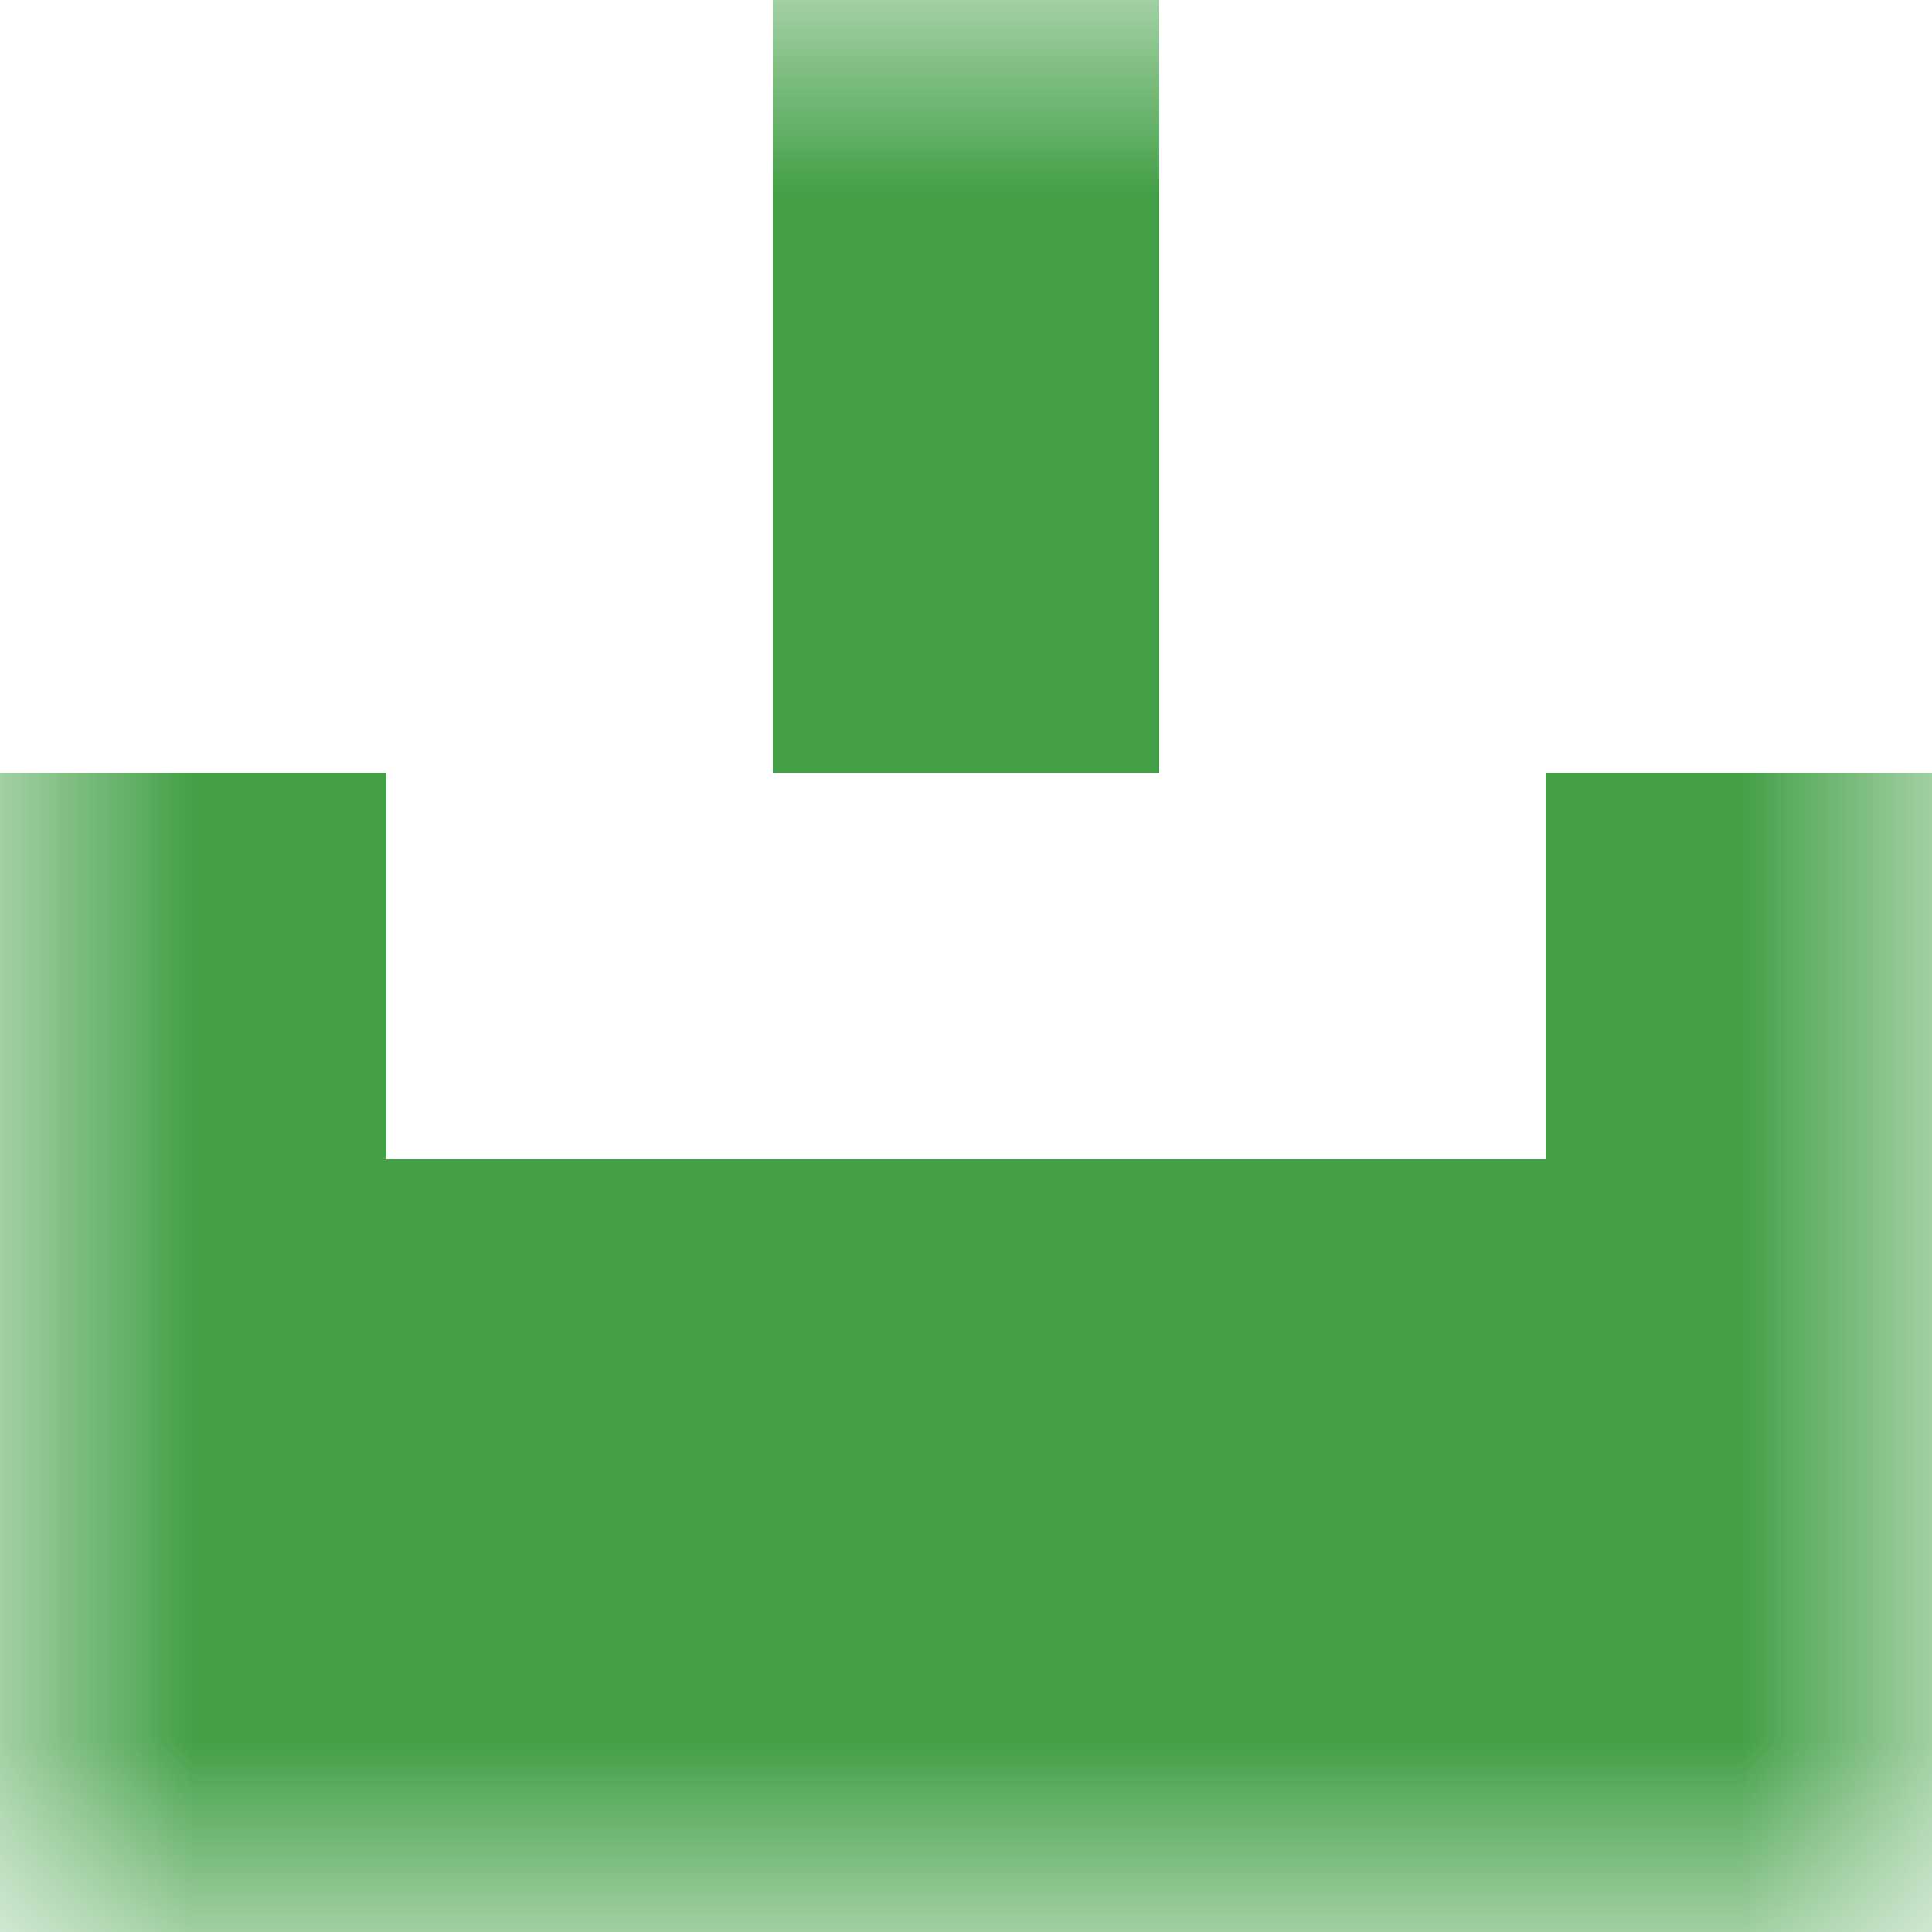
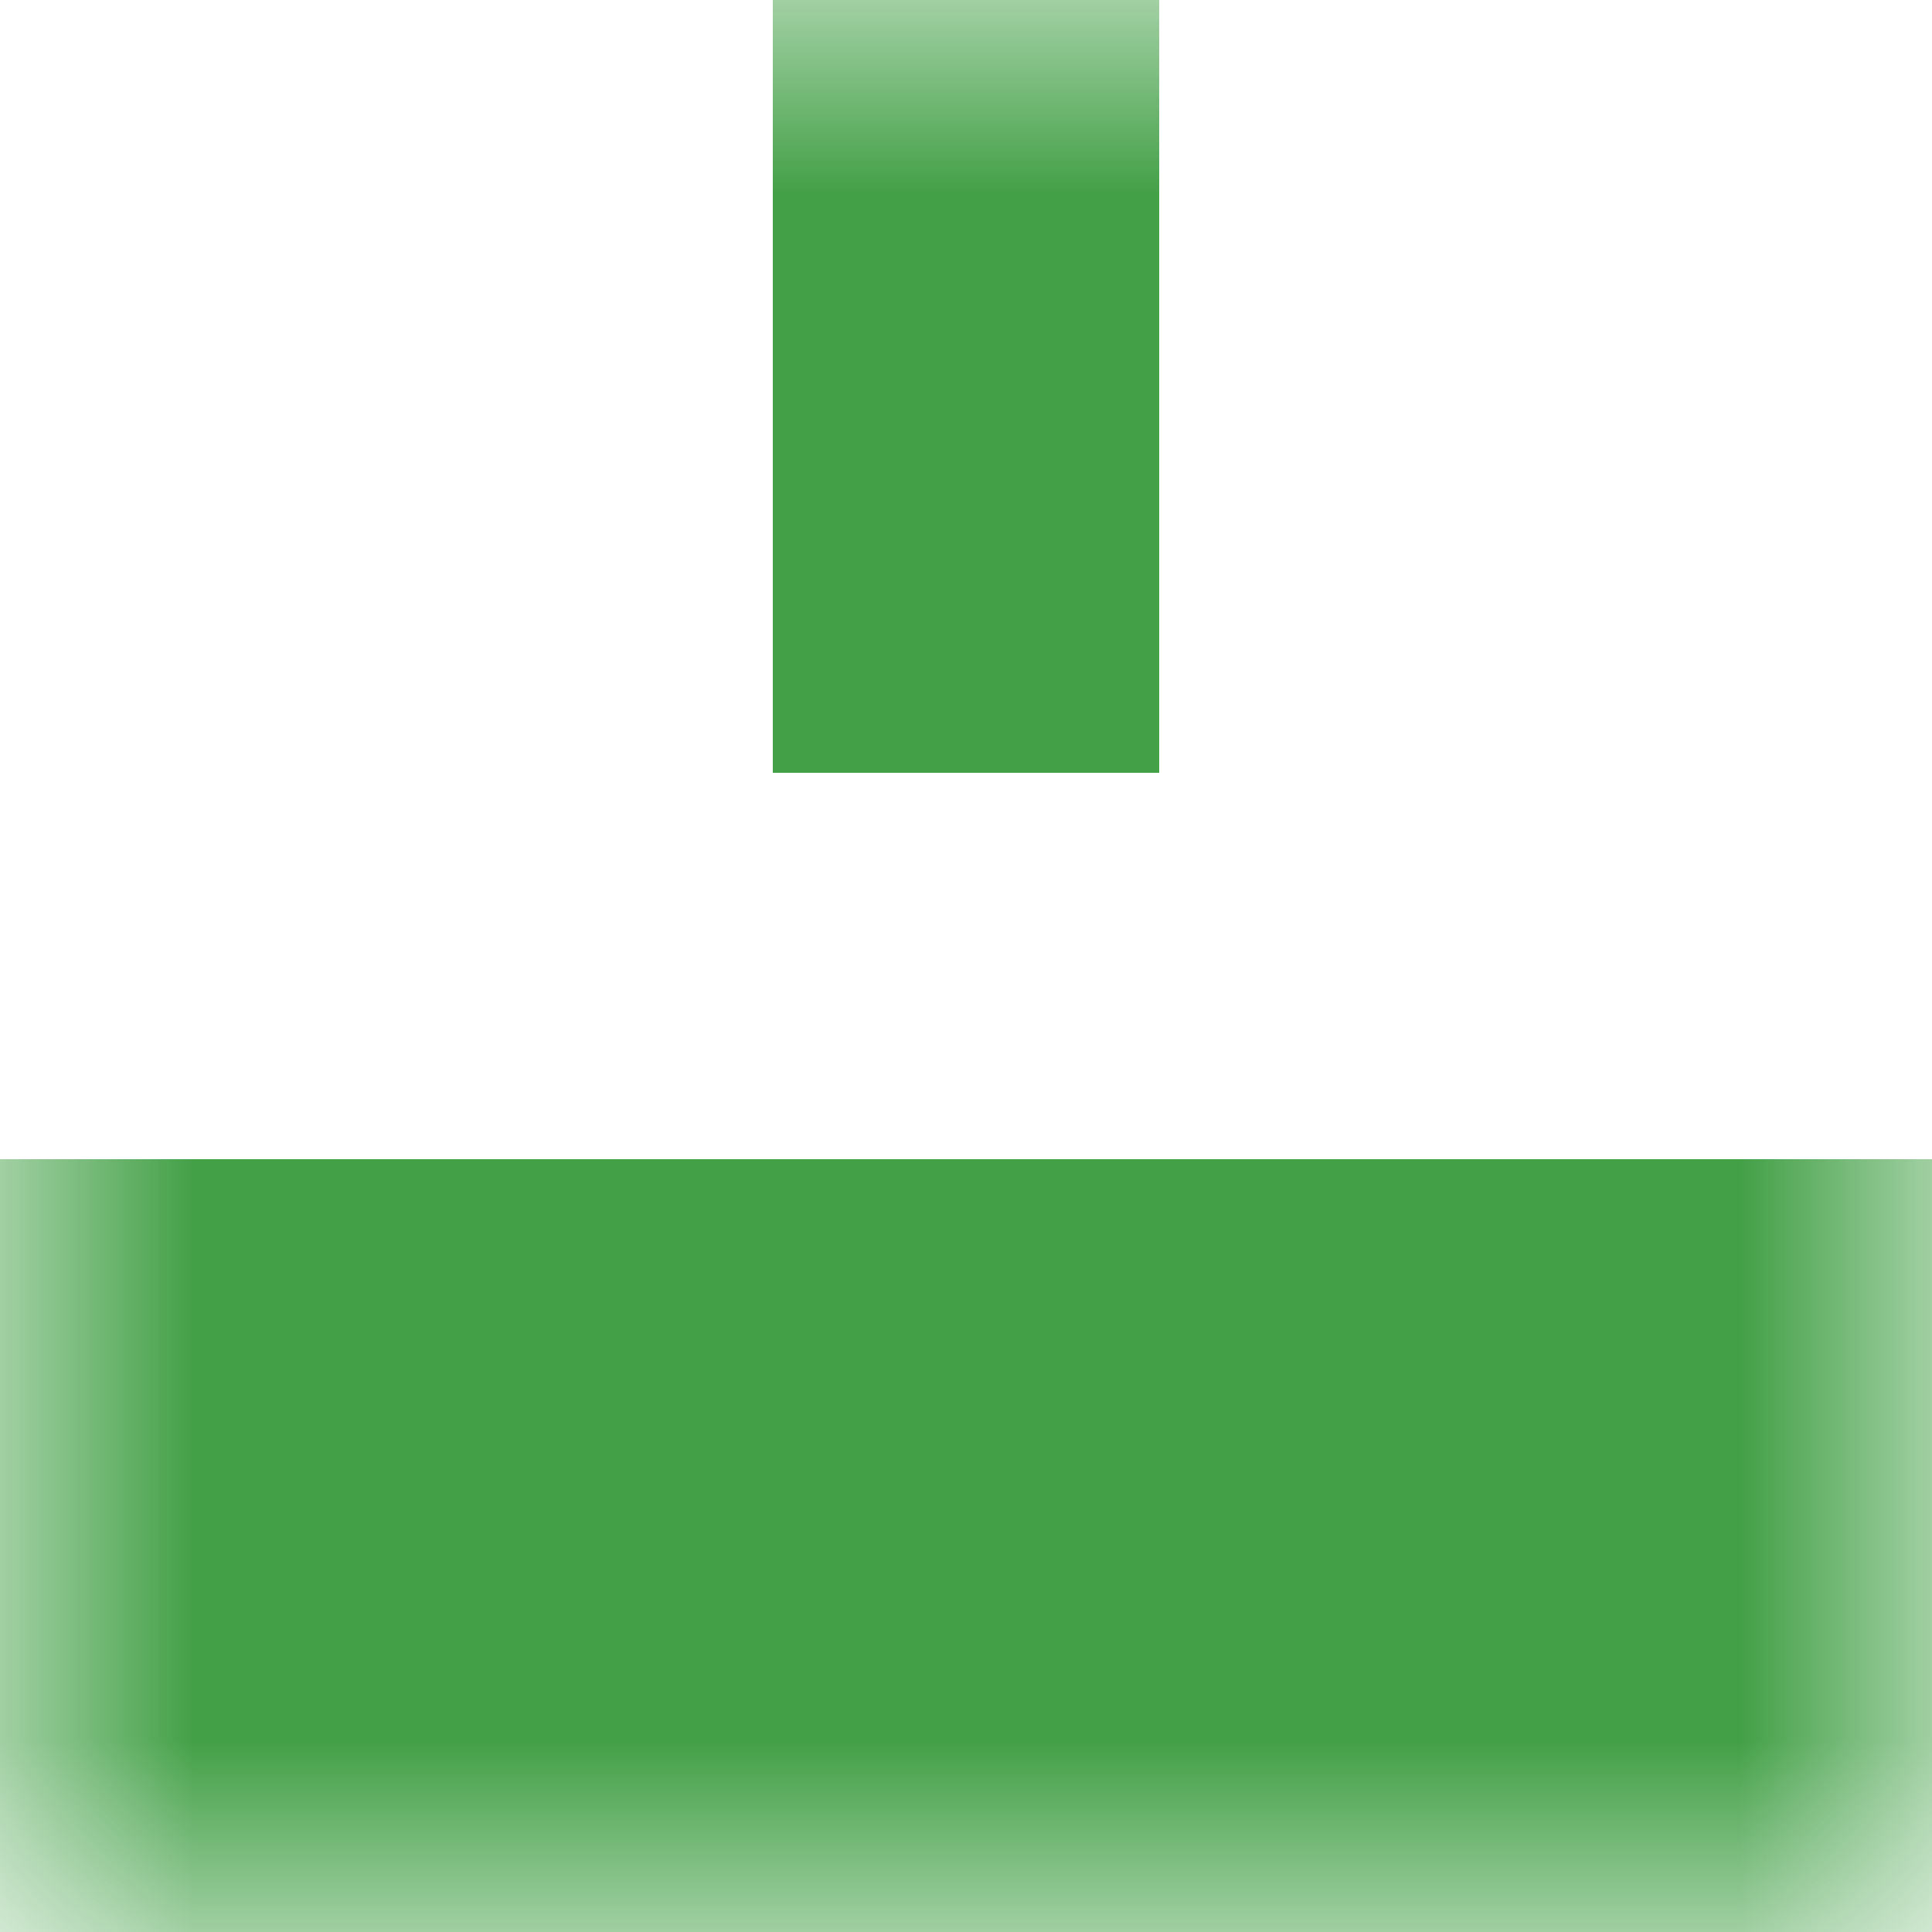
<svg xmlns="http://www.w3.org/2000/svg" viewBox="0 0 5 5" fill="none" shape-rendering="crispEdges">
  <mask id="viewboxMask">
    <rect width="5" height="5" rx="0" ry="0" x="0" y="0" fill="#fff" />
  </mask>
  <g mask="url(#viewboxMask)">
    <path fill="#43a047" d="M2 0h1v1H2z" />
    <path fill="#43a047" d="M2 1h1v1H2z" />
-     <path d="M1 2H0v1h1V2ZM5 2H4v1h1V2Z" fill="#43a047" />
    <path fill="#43a047" d="M0 3h5v1H0z" />
    <path fill="#43a047" d="M0 4h5v1H0z" />
  </g>
</svg>